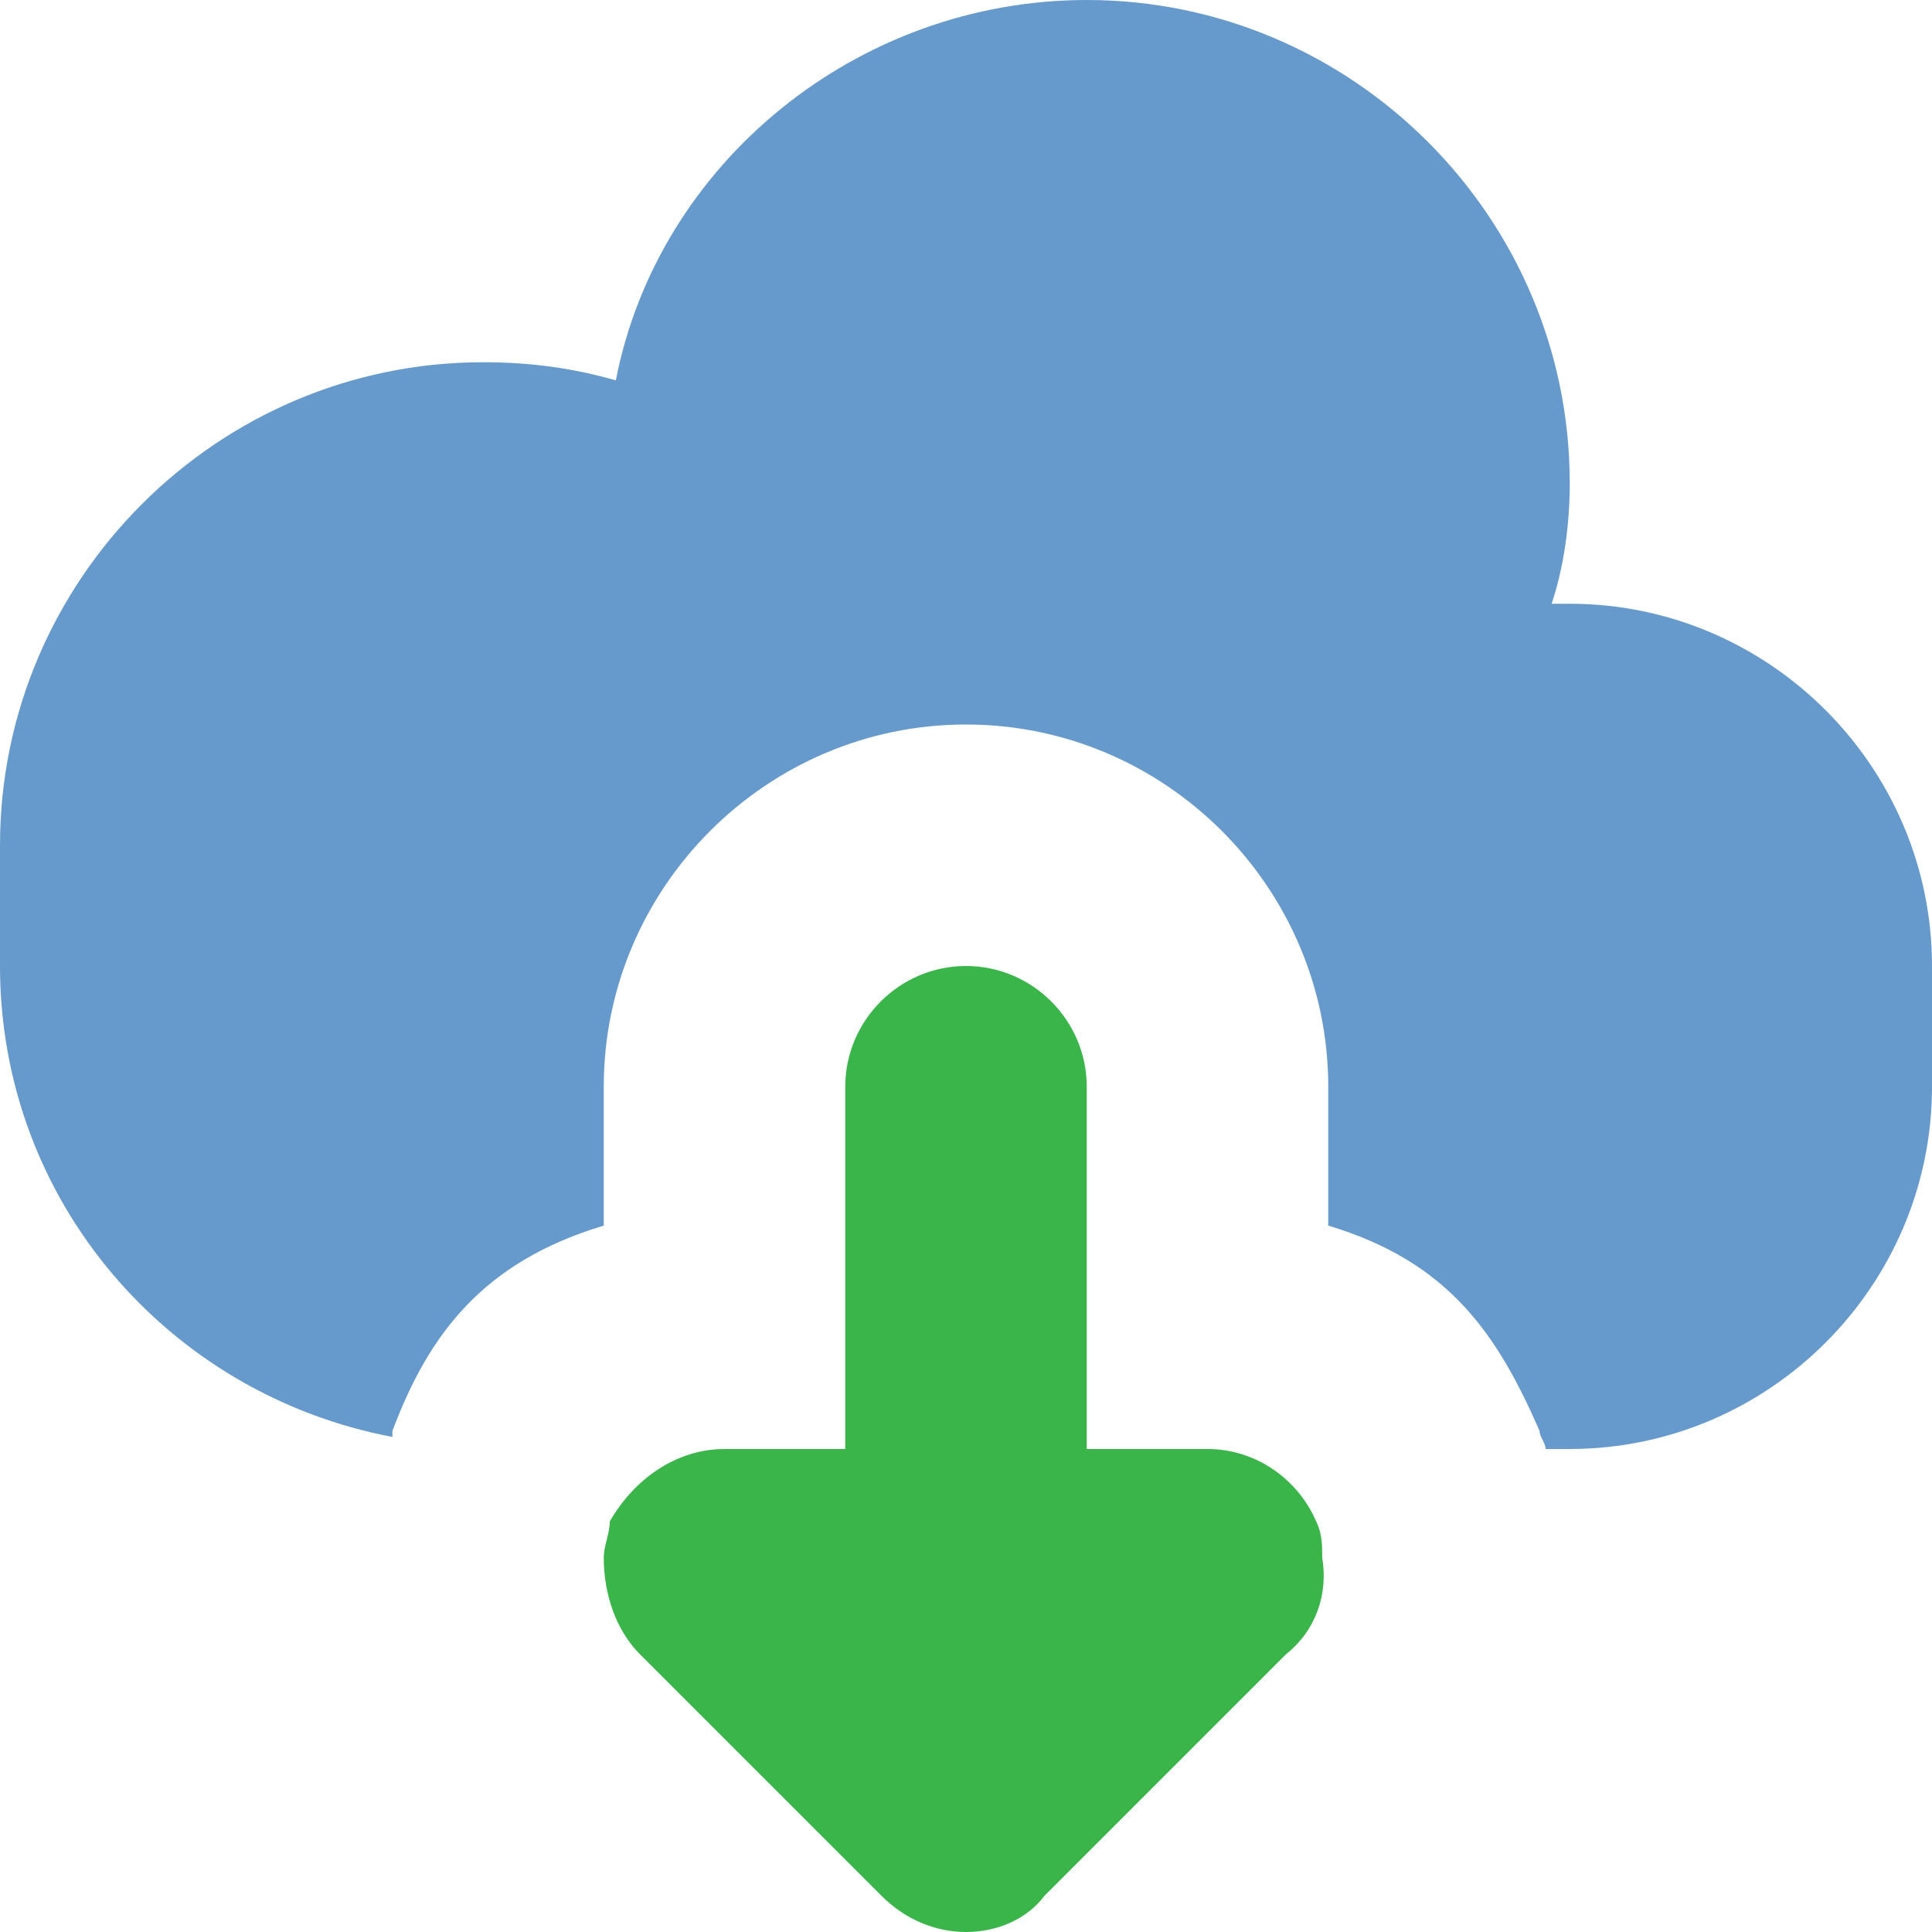
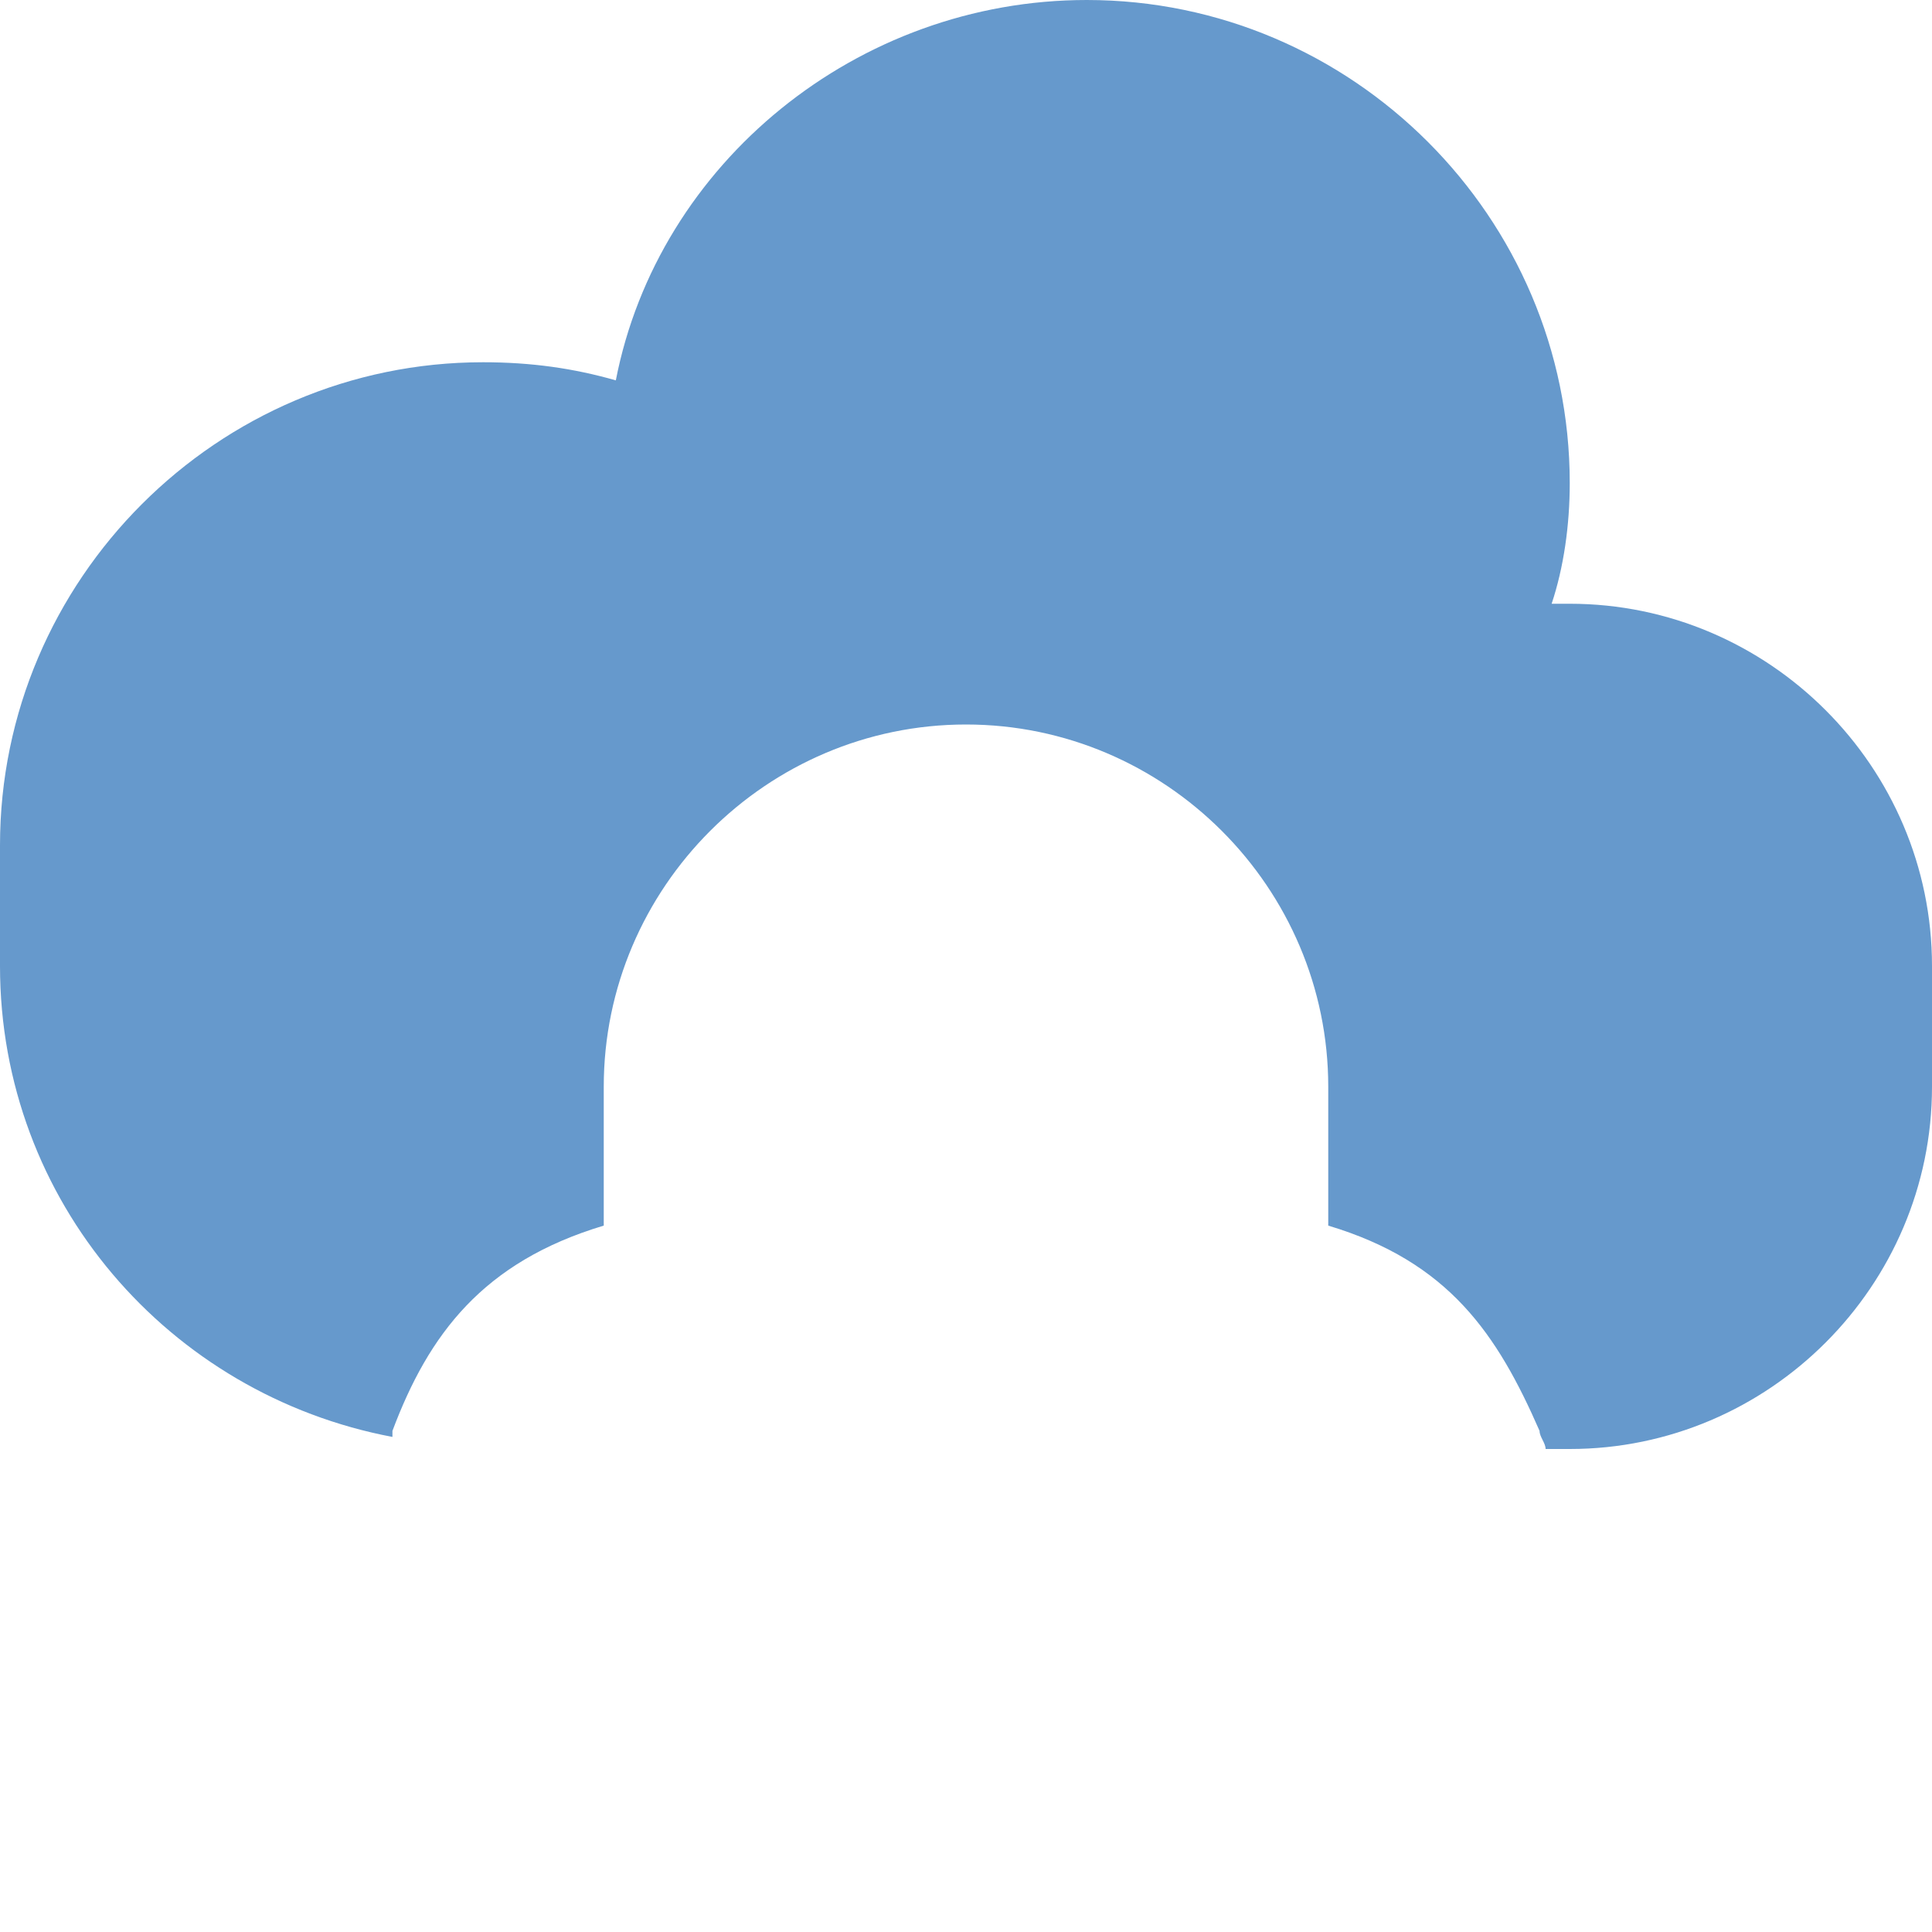
<svg xmlns="http://www.w3.org/2000/svg" version="1.1" id="Calque_1" x="0px" y="0px" viewBox="0 0 32 32" enable-background="new 0 0 32 32" xml:space="preserve">
  <path fill="#6699CC" d="M26,24h-0.4c0-0.1-0.1-0.2-0.1-0.3c-0.7-1.6-1.5-2.8-3.5-3.4V18c0-3.3-2.7-6-6-6c-3.3,0-6,2.7-6,6v2.3  c-2,0.6-2.9,1.8-3.5,3.4c0,0,0,0.1,0,0.1C2.8,23.1,0,19.9,0,16v-2c0-4.4,3.6-8,8-8c0.8,0,1.5,0.1,2.2,0.3C10.9,2.7,14.2,0,18,0  c4.4,0,8,3.6,8,8c0,0.7-0.1,1.4-0.3,2c0.1,0,0.2,0,0.3,0c3.3,0,6,2.7,6,6v2C32,21.3,29.3,24,26,24z" />
-   <path fill="#39B54A" d="M12,24h2v-6c0-1.1,0.9-2,2-2c1.1,0,2,0.9,2,2v6h2c0.8,0,1.5,0.5,1.8,1.2c0.1,0.2,0.1,0.4,0.1,0.6  c0.1,0.6-0.1,1.2-0.6,1.6l-4,4C17,31.8,16.5,32,16,32c-0.5,0-1-0.2-1.4-0.6l-4-4c-0.4-0.4-0.6-1-0.6-1.6c0-0.2,0.1-0.4,0.1-0.6  C10.5,24.5,11.2,24,12,24z" />
  <rect fill="none" width="32" height="32" />
</svg>